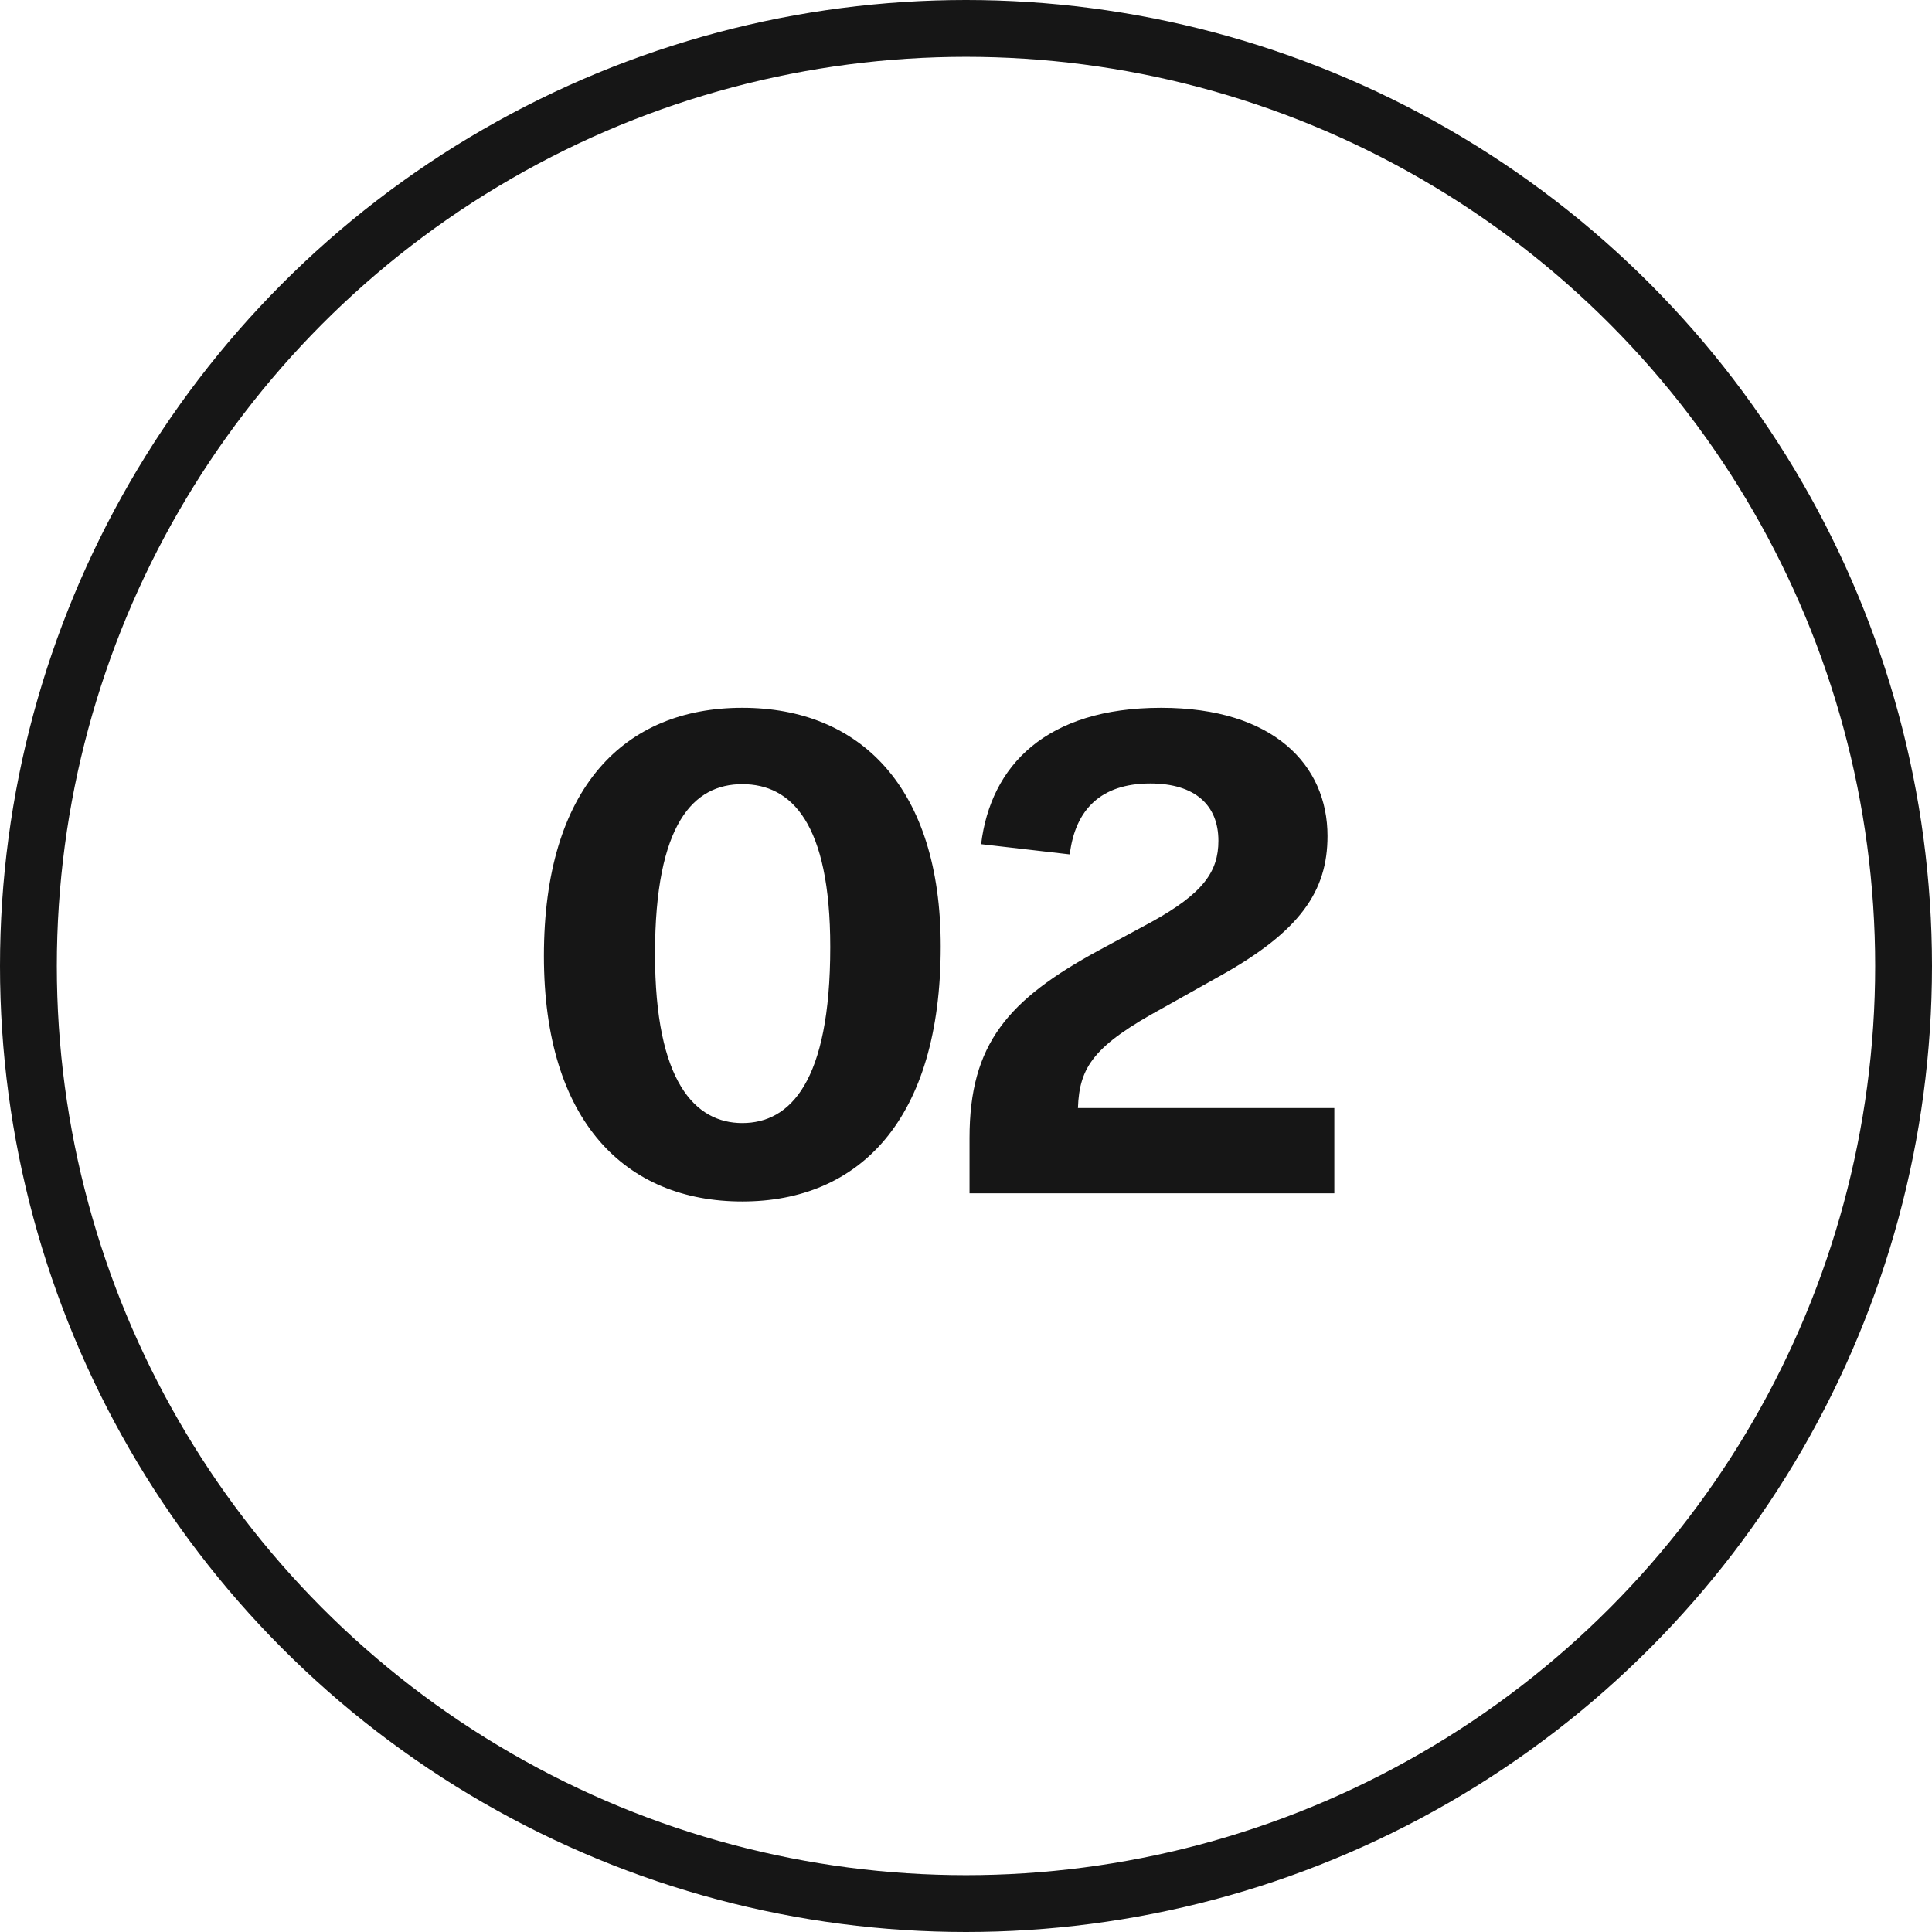
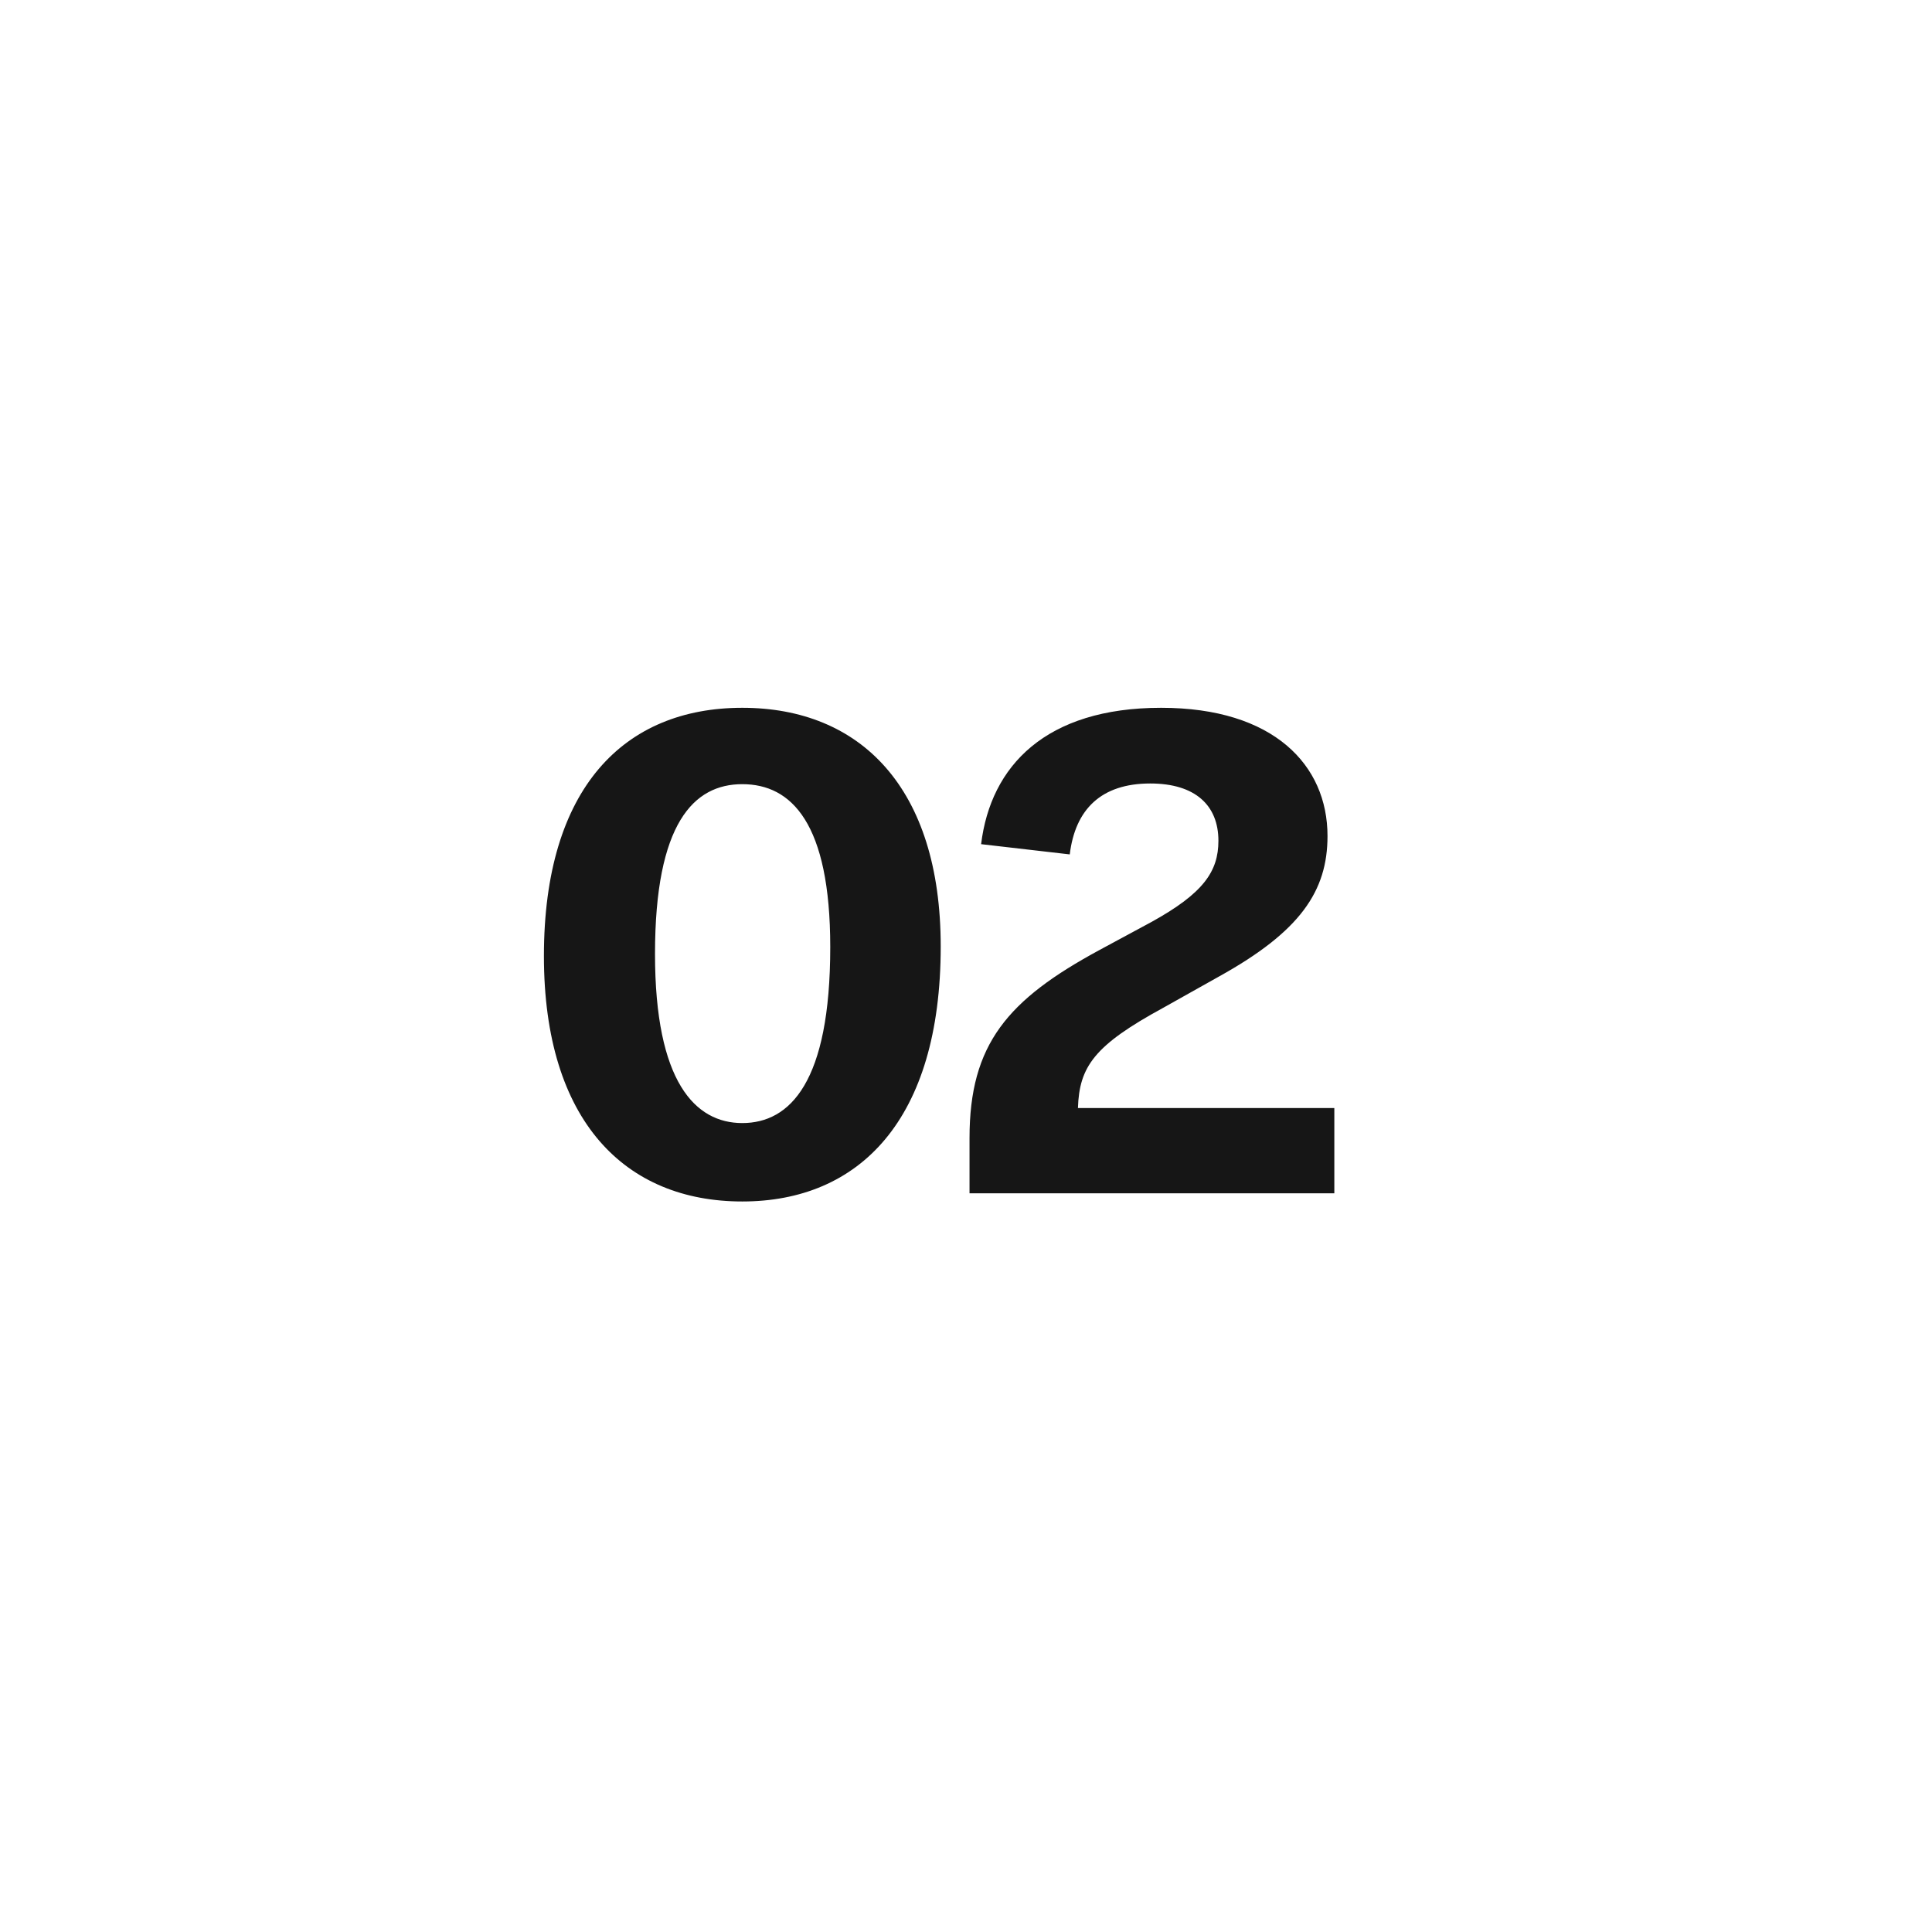
<svg xmlns="http://www.w3.org/2000/svg" width="34" height="34" viewBox="0 0 34 34" fill="none">
-   <circle cx="17" cy="17" r="16.5" stroke="#161616" />
  <path d="M13.063 21.144C11.011 21.144 9.572 19.74 9.572 16.824C9.572 13.86 10.988 12.456 13.063 12.456C15.139 12.456 16.555 13.86 16.555 16.656C16.555 19.716 15.116 21.144 13.063 21.144ZM11.527 16.788C11.527 19.044 12.236 19.764 13.063 19.764C13.903 19.764 14.611 19.044 14.611 16.668C14.611 14.484 13.928 13.8 13.063 13.8C12.211 13.8 11.527 14.484 11.527 16.788ZM17.062 20.028C17.062 18.372 17.734 17.592 19.354 16.716L20.266 16.224C21.178 15.72 21.442 15.336 21.442 14.796C21.442 14.172 21.034 13.788 20.242 13.788C19.378 13.788 18.922 14.244 18.826 15.036L17.266 14.856C17.434 13.476 18.406 12.456 20.434 12.456C22.414 12.456 23.362 13.464 23.362 14.712C23.362 15.684 22.882 16.392 21.454 17.184L20.47 17.736C19.258 18.396 18.994 18.768 18.97 19.5H23.482V21H17.062V20.028Z" fill="#161616" />
</svg>